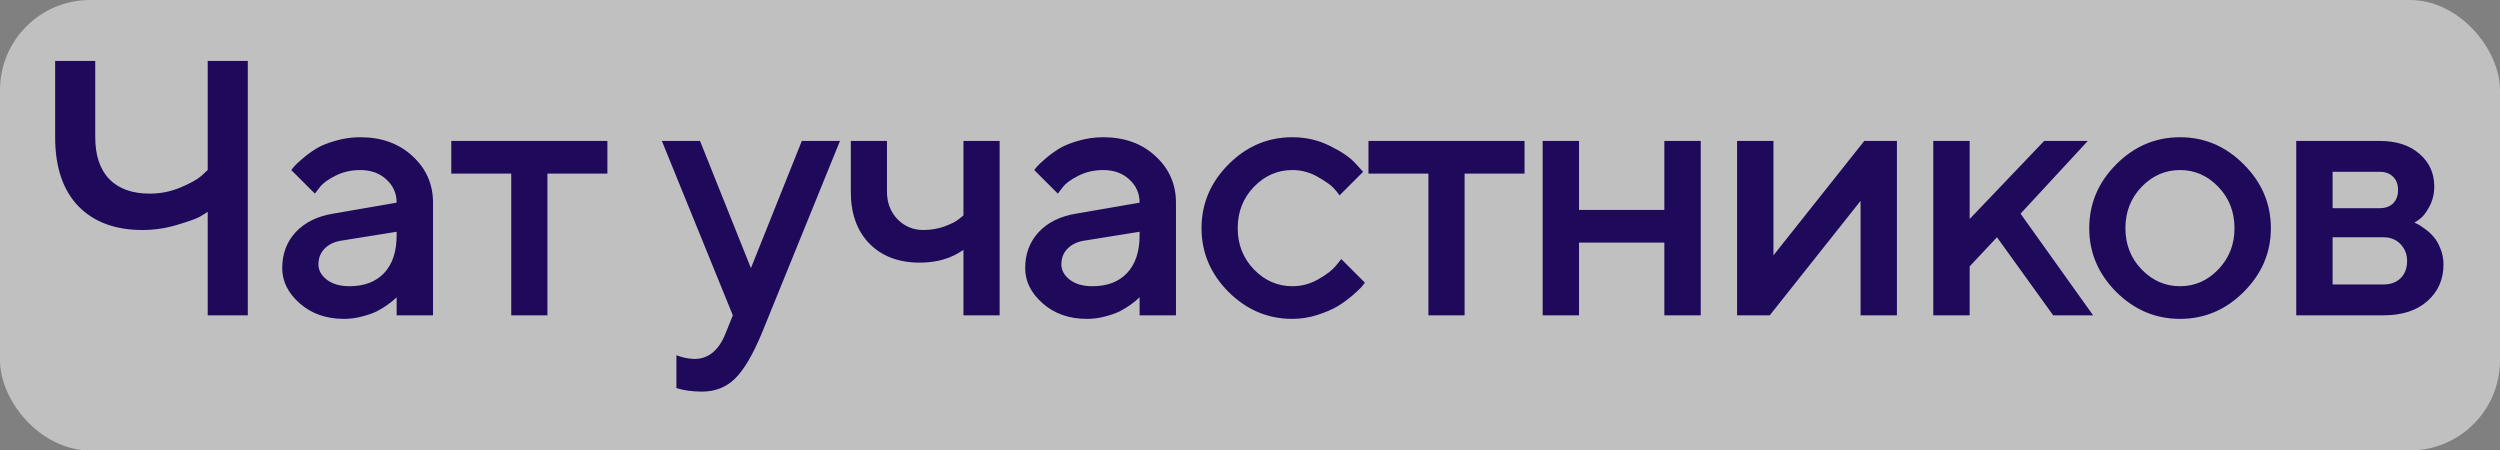
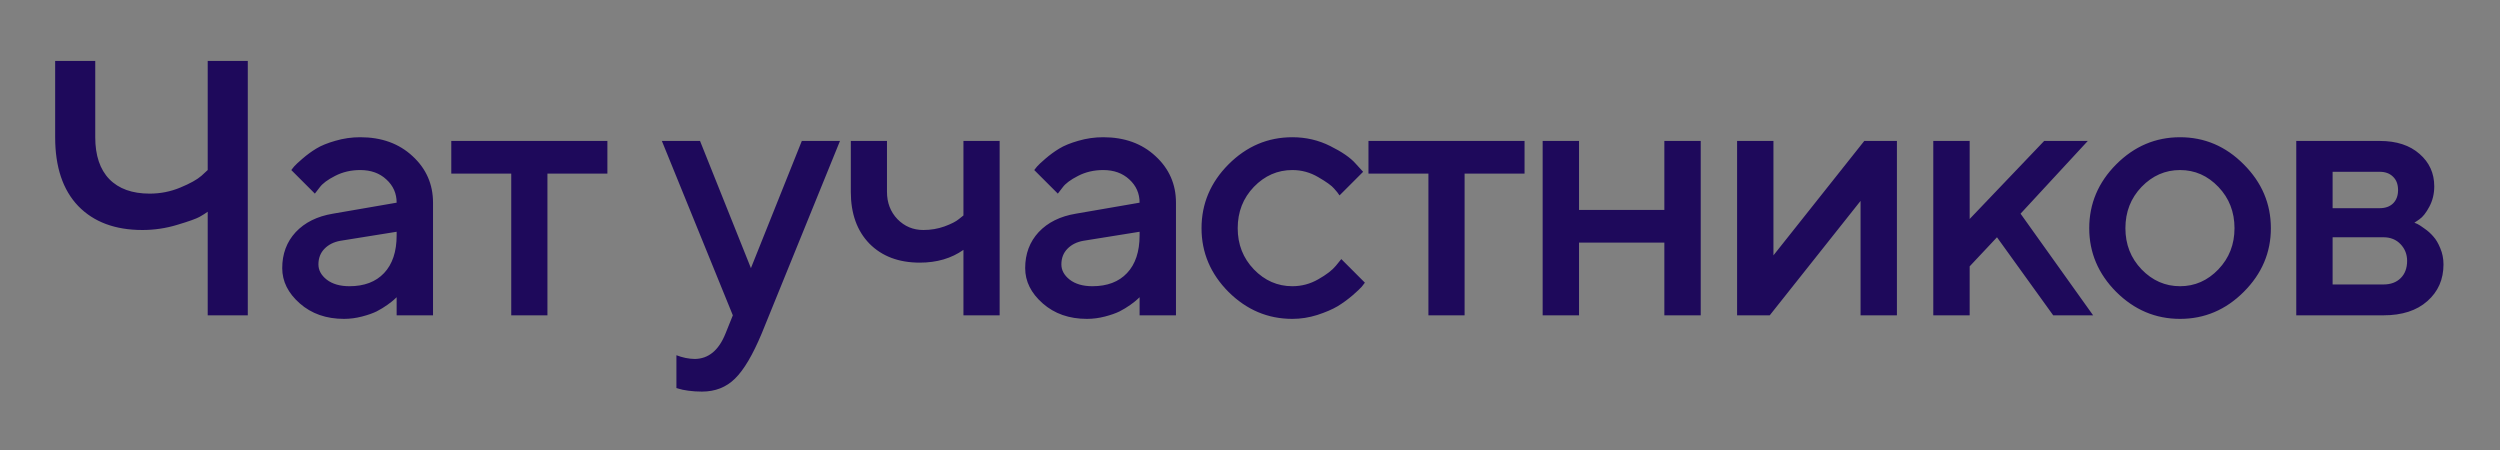
<svg xmlns="http://www.w3.org/2000/svg" width="111" height="20" viewBox="0 0 111 20" fill="none">
  <rect x="0" y="0" width="111" height="20" fill="#808080" stroke="none" />
-   <rect width="111" height="20" rx="4" fill="white" fill-opacity="0.5" />
  <path d="M4.229 2.706V6.093C4.229 6.901 4.437 7.521 4.851 7.951C5.271 8.382 5.87 8.597 6.647 8.597C7.12 8.597 7.571 8.508 8.002 8.329C8.432 8.151 8.745 7.978 8.939 7.81L9.222 7.55V2.706H11.002V14H9.222V9.4C9.138 9.463 9.018 9.54 8.86 9.629C8.708 9.713 8.377 9.831 7.868 9.983C7.364 10.136 6.849 10.212 6.324 10.212C5.111 10.212 4.161 9.857 3.473 9.148C2.79 8.434 2.449 7.416 2.449 6.093V2.706H4.229ZM19.226 14H17.611V13.197C17.59 13.218 17.553 13.252 17.501 13.299C17.453 13.346 17.354 13.425 17.201 13.535C17.054 13.64 16.894 13.738 16.721 13.827C16.548 13.911 16.33 13.987 16.067 14.055C15.805 14.123 15.54 14.158 15.272 14.158C14.484 14.158 13.831 13.929 13.311 13.472C12.791 13.015 12.531 12.493 12.531 11.905C12.531 11.27 12.73 10.737 13.13 10.306C13.534 9.876 14.085 9.603 14.784 9.487L17.611 8.999C17.611 8.589 17.459 8.245 17.154 7.967C16.855 7.689 16.469 7.55 15.996 7.55C15.587 7.55 15.214 7.636 14.878 7.81C14.547 7.978 14.319 8.148 14.193 8.321L13.98 8.597L12.933 7.55C12.964 7.508 13.006 7.455 13.059 7.392C13.116 7.324 13.24 7.208 13.429 7.046C13.623 6.878 13.828 6.728 14.043 6.597C14.258 6.465 14.542 6.35 14.894 6.25C15.251 6.145 15.618 6.093 15.996 6.093C16.942 6.093 17.716 6.373 18.32 6.935C18.924 7.492 19.226 8.18 19.226 8.999V14ZM15.516 12.708C16.172 12.708 16.684 12.514 17.052 12.126C17.424 11.732 17.611 11.173 17.611 10.448V10.29L15.106 10.692C14.818 10.745 14.584 10.863 14.405 11.046C14.227 11.23 14.138 11.461 14.138 11.74C14.138 11.997 14.261 12.223 14.508 12.417C14.76 12.611 15.096 12.708 15.516 12.708ZM20.037 7.707V6.258H26.968V7.707H24.306V14H22.699V7.707H20.037ZM32.215 14.803L32.538 14L29.387 6.258H31.081L33.341 11.905L35.601 6.258H37.295L33.821 14.803C33.422 15.759 33.026 16.428 32.632 16.812C32.244 17.195 31.755 17.387 31.167 17.387C30.952 17.387 30.75 17.373 30.561 17.347C30.372 17.321 30.233 17.292 30.143 17.261L30.033 17.229V15.772C30.301 15.877 30.571 15.932 30.844 15.938C31.459 15.932 31.915 15.554 32.215 14.803ZM42.777 14V11.094C42.241 11.472 41.596 11.661 40.84 11.661C39.905 11.661 39.159 11.38 38.603 10.818C38.051 10.251 37.776 9.484 37.776 8.518V6.258H39.382V8.518C39.382 9.001 39.537 9.406 39.847 9.731C40.162 10.052 40.545 10.212 40.997 10.212C41.328 10.212 41.64 10.159 41.934 10.054C42.233 9.944 42.449 9.834 42.58 9.723L42.777 9.566V6.258H44.384V14H42.777ZM52.213 14H50.598V13.197C50.577 13.218 50.541 13.252 50.488 13.299C50.441 13.346 50.341 13.425 50.189 13.535C50.042 13.64 49.882 13.738 49.708 13.827C49.535 13.911 49.317 13.987 49.055 14.055C48.792 14.123 48.527 14.158 48.259 14.158C47.472 14.158 46.818 13.929 46.298 13.472C45.778 13.015 45.518 12.493 45.518 11.905C45.518 11.27 45.718 10.737 46.117 10.306C46.521 9.876 47.072 9.603 47.771 9.487L50.598 8.999C50.598 8.589 50.446 8.245 50.142 7.967C49.842 7.689 49.456 7.55 48.984 7.55C48.574 7.55 48.201 7.636 47.865 7.81C47.535 7.978 47.306 8.148 47.18 8.321L46.968 8.597L45.92 7.55C45.952 7.508 45.993 7.455 46.046 7.392C46.104 7.324 46.227 7.208 46.416 7.046C46.611 6.878 46.815 6.728 47.031 6.597C47.246 6.465 47.529 6.35 47.881 6.25C48.238 6.145 48.606 6.093 48.984 6.093C49.929 6.093 50.703 6.373 51.307 6.935C51.911 7.492 52.213 8.18 52.213 8.999V14ZM48.503 12.708C49.16 12.708 49.672 12.514 50.039 12.126C50.412 11.732 50.598 11.173 50.598 10.448V10.29L48.094 10.692C47.805 10.745 47.571 10.863 47.393 11.046C47.214 11.23 47.125 11.461 47.125 11.74C47.125 11.997 47.248 12.223 47.495 12.417C47.747 12.611 48.083 12.708 48.503 12.708ZM54.545 12.96C53.747 12.157 53.348 11.215 53.348 10.133C53.348 9.046 53.747 8.101 54.545 7.298C55.348 6.494 56.293 6.093 57.38 6.093C57.984 6.093 58.546 6.224 59.066 6.486C59.585 6.744 59.958 7.001 60.184 7.258L60.523 7.628L59.475 8.676C59.423 8.592 59.341 8.489 59.231 8.369C59.126 8.243 58.892 8.075 58.53 7.865C58.173 7.655 57.79 7.55 57.38 7.55C56.724 7.55 56.154 7.799 55.671 8.298C55.193 8.797 54.954 9.408 54.954 10.133C54.954 10.852 55.193 11.461 55.671 11.96C56.154 12.459 56.724 12.708 57.38 12.708C57.79 12.708 58.173 12.606 58.53 12.401C58.892 12.196 59.152 11.997 59.31 11.803L59.554 11.503L60.601 12.551C60.57 12.593 60.523 12.653 60.46 12.732C60.397 12.806 60.26 12.934 60.05 13.118C59.84 13.296 59.62 13.457 59.389 13.598C59.157 13.735 58.858 13.864 58.491 13.984C58.123 14.1 57.753 14.158 57.38 14.158C56.293 14.158 55.348 13.758 54.545 12.96ZM60.76 7.707V6.258H67.69V7.707H65.028V14H63.422V7.707H60.76ZM70.109 10.771V14H68.494V6.258H70.109V9.322H73.897V6.258H75.512V14H73.897V10.771H70.109ZM82.774 6.258H84.223V14H82.609V8.92L78.576 14H77.127V6.258H78.741V11.338L82.774 6.258ZM92.698 6.258L89.713 9.487L92.934 14H91.162L88.666 10.535L87.453 11.826V14H85.838V6.258H87.453V9.723L90.761 6.258H92.698ZM98.496 11.96C98.973 11.461 99.212 10.852 99.212 10.133C99.212 9.408 98.973 8.797 98.496 8.298C98.018 7.799 97.451 7.55 96.794 7.55C96.138 7.55 95.568 7.799 95.085 8.298C94.607 8.797 94.368 9.408 94.368 10.133C94.368 10.852 94.607 11.461 95.085 11.96C95.568 12.459 96.138 12.708 96.794 12.708C97.451 12.708 98.018 12.459 98.496 11.96ZM93.959 12.96C93.161 12.157 92.762 11.215 92.762 10.133C92.762 9.046 93.161 8.101 93.959 7.298C94.762 6.494 95.707 6.093 96.794 6.093C97.881 6.093 98.824 6.494 99.622 7.298C100.425 8.101 100.827 9.046 100.827 10.133C100.827 11.215 100.425 12.157 99.622 12.96C98.824 13.758 97.881 14.158 96.794 14.158C95.707 14.158 94.762 13.758 93.959 12.96ZM101.954 6.258H105.663C106.403 6.258 106.992 6.45 107.427 6.833C107.863 7.211 108.081 7.691 108.081 8.274C108.081 8.605 108.008 8.907 107.861 9.18C107.719 9.448 107.572 9.634 107.419 9.739L107.199 9.889C107.23 9.899 107.275 9.918 107.333 9.944C107.391 9.97 107.496 10.038 107.648 10.149C107.8 10.254 107.931 10.372 108.042 10.503C108.157 10.629 108.26 10.802 108.349 11.023C108.443 11.243 108.491 11.482 108.491 11.74C108.491 12.406 108.252 12.95 107.774 13.37C107.301 13.79 106.653 14 105.829 14H101.954V6.258ZM105.829 10.535H103.568V12.63H105.829C106.149 12.63 106.403 12.535 106.593 12.346C106.782 12.157 106.876 11.902 106.876 11.582C106.876 11.293 106.779 11.046 106.585 10.842C106.39 10.637 106.138 10.535 105.829 10.535ZM106.254 9.03C106.401 8.883 106.474 8.686 106.474 8.44C106.474 8.188 106.401 7.991 106.254 7.849C106.107 7.702 105.91 7.628 105.663 7.628H103.568V9.243H105.663C105.91 9.243 106.107 9.172 106.254 9.03Z" fill="#1E095B" />
</svg>